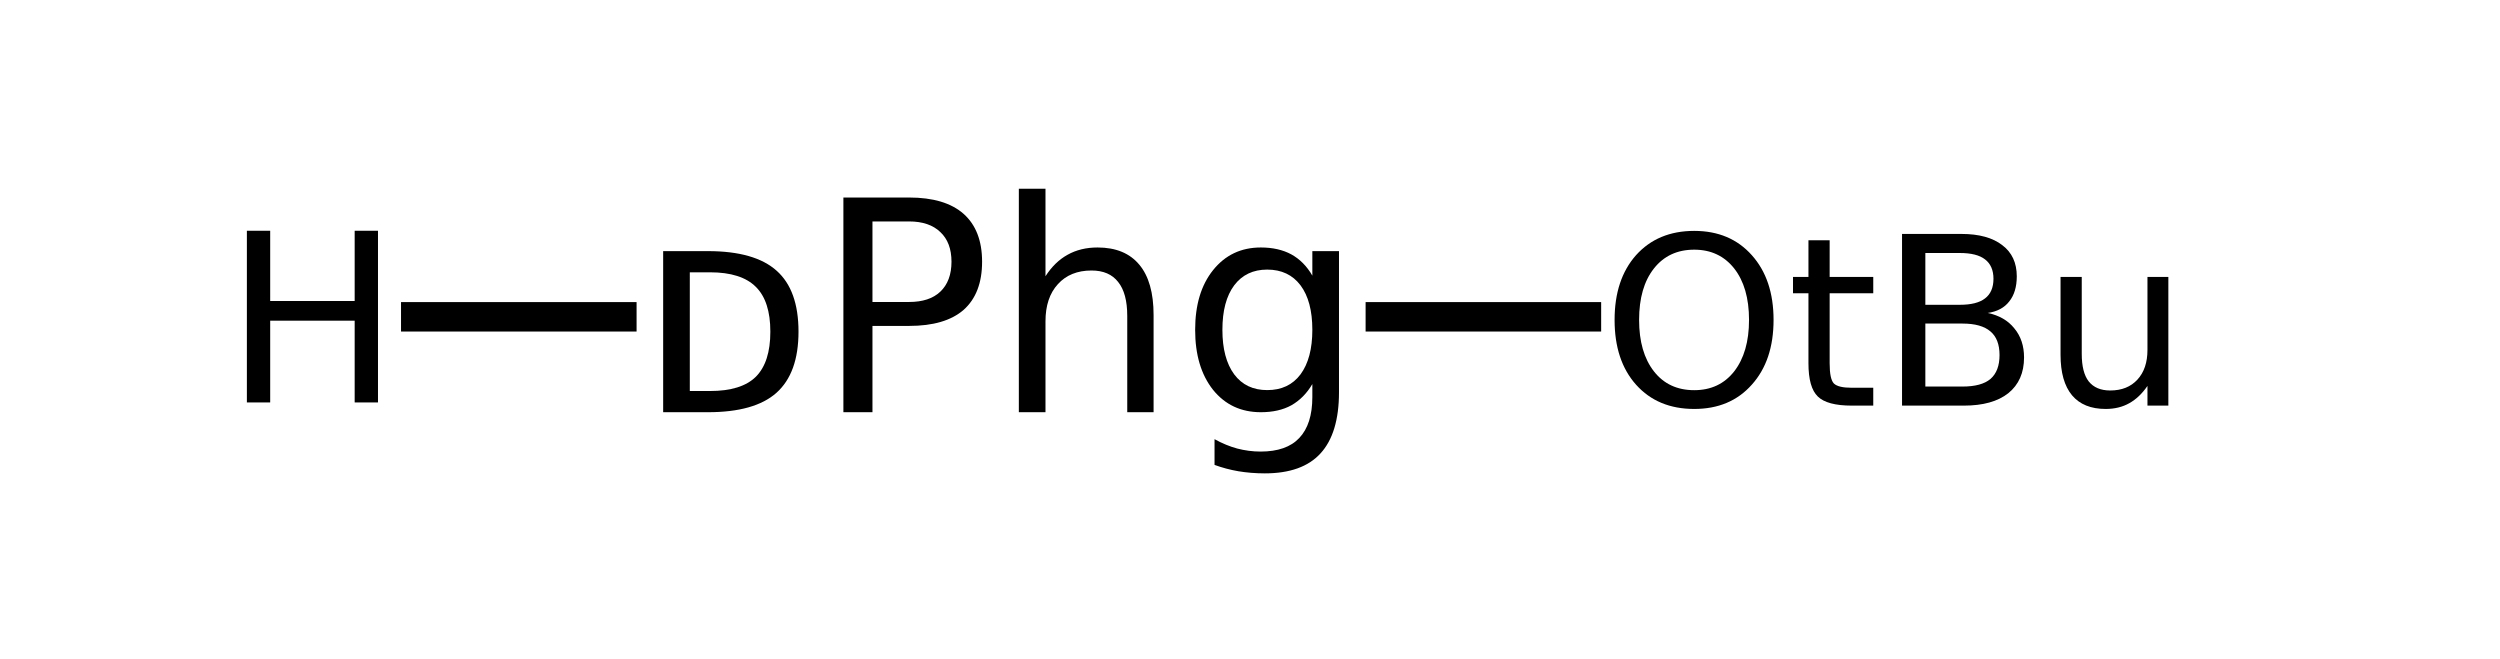
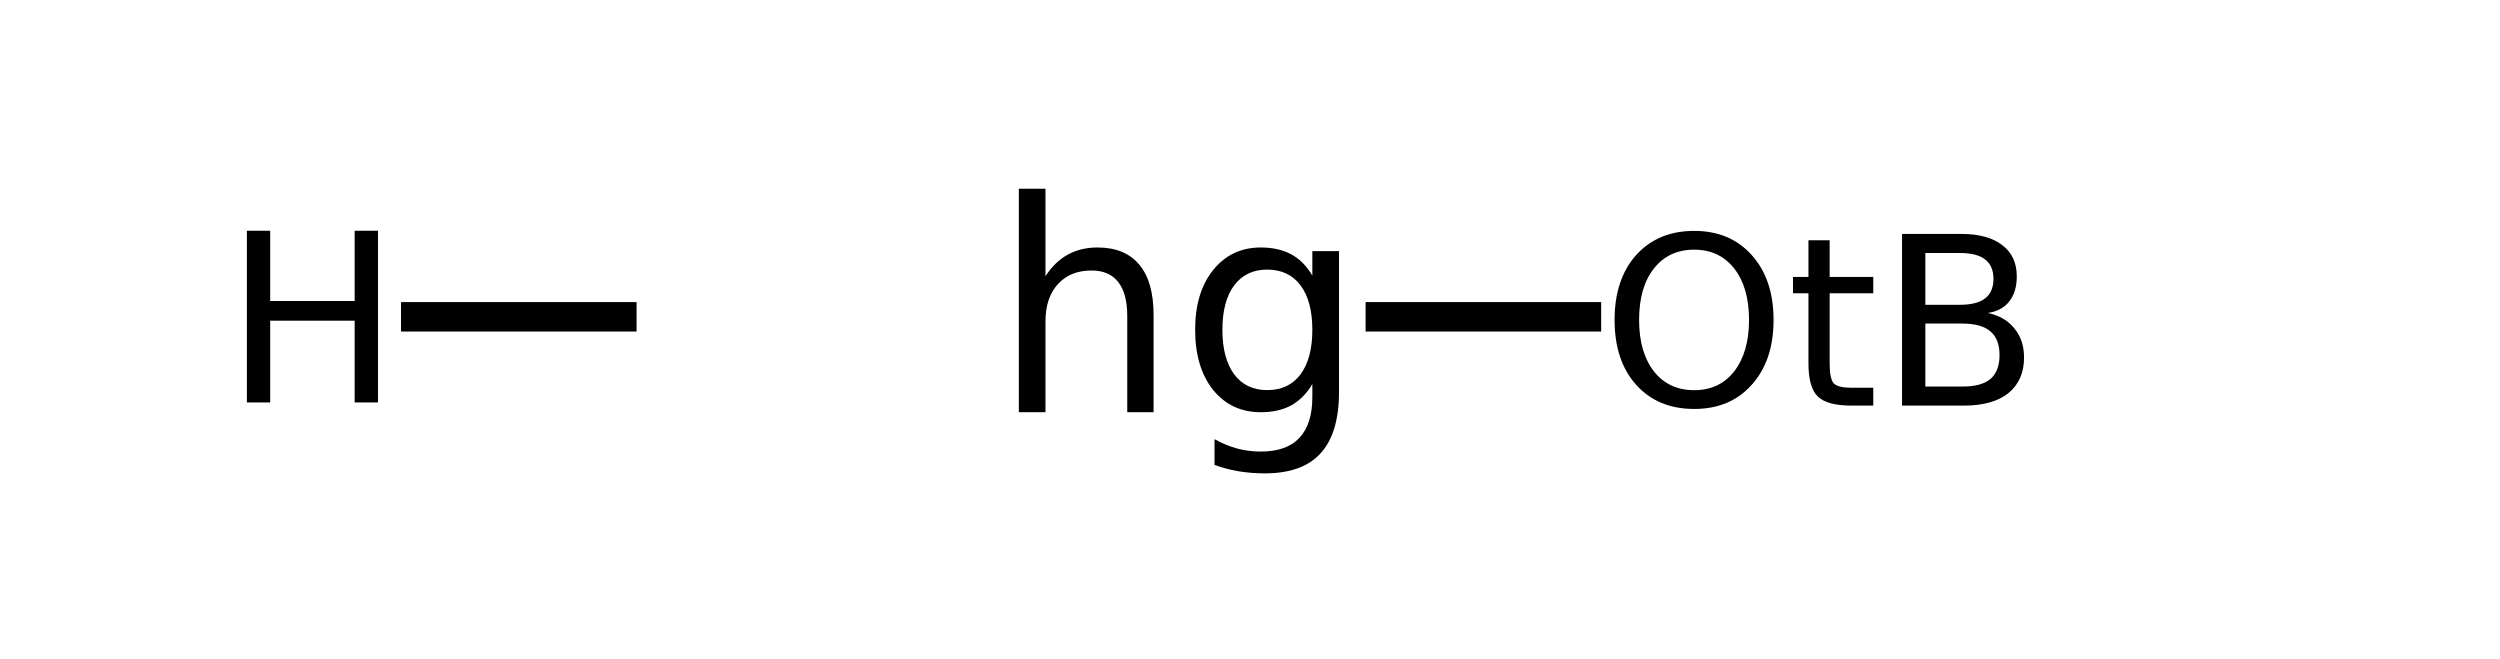
<svg xmlns="http://www.w3.org/2000/svg" xmlns:xlink="http://www.w3.org/1999/xlink" width="129pt" height="34pt" viewBox="0 0 129 34" version="1.1">
  <defs>
    <g>
      <symbol overflow="visible" id="glyph0-0">
        <path style="stroke:none;" d="M 0.75 2.688 L 0.75 -10.703 L 8.344 -10.703 L 8.344 2.688 Z M 1.609 1.844 L 7.5 1.844 L 7.5 -9.859 L 1.609 -9.859 Z M 1.609 1.844 " />
      </symbol>
      <symbol overflow="visible" id="glyph0-1">
-         <path style="stroke:none;" d="M 2.75 -7.219 L 2.75 -1.094 L 3.797 -1.094 C 4.867 -1.094 5.656 -1.336 6.156 -1.828 C 6.656 -2.328 6.906 -3.102 6.906 -4.156 C 6.906 -5.207 6.656 -5.977 6.156 -6.469 C 5.656 -6.969 4.867 -7.219 3.797 -7.219 Z M 1.375 -8.312 L 3.688 -8.312 C 5.301 -8.312 6.484 -7.973 7.234 -7.297 C 7.984 -6.629 8.359 -5.582 8.359 -4.156 C 8.359 -2.727 7.977 -1.676 7.219 -1 C 6.469 -0.332 5.289 0 3.688 0 L 1.375 0 Z M 1.375 -8.312 " />
-       </symbol>
+         </symbol>
      <symbol overflow="visible" id="glyph0-2">
-         <path style="stroke:none;" d="M 2.984 -9.844 L 2.984 -5.688 L 4.875 -5.688 C 5.57 -5.688 6.109 -5.863 6.484 -6.219 C 6.867 -6.582 7.062 -7.098 7.062 -7.766 C 7.062 -8.43 6.867 -8.941 6.484 -9.297 C 6.109 -9.66 5.57 -9.844 4.875 -9.844 Z M 1.484 -11.078 L 4.875 -11.078 C 6.113 -11.078 7.051 -10.797 7.688 -10.234 C 8.32 -9.672 8.641 -8.848 8.641 -7.766 C 8.641 -6.672 8.32 -5.844 7.688 -5.281 C 7.051 -4.727 6.113 -4.453 4.875 -4.453 L 2.984 -4.453 L 2.984 0 L 1.484 0 Z M 1.484 -11.078 " />
-       </symbol>
+         </symbol>
      <symbol overflow="visible" id="glyph0-3">
        <path style="stroke:none;" d="M 8.328 -5.016 L 8.328 0 L 6.969 0 L 6.969 -4.969 C 6.969 -5.75 6.812 -6.332 6.5 -6.719 C 6.195 -7.113 5.738 -7.312 5.125 -7.312 C 4.395 -7.312 3.816 -7.078 3.391 -6.609 C 2.961 -6.141 2.75 -5.5 2.75 -4.688 L 2.75 0 L 1.375 0 L 1.375 -11.531 L 2.75 -11.531 L 2.75 -7.016 C 3.07 -7.516 3.453 -7.883 3.891 -8.125 C 4.336 -8.375 4.852 -8.5 5.438 -8.5 C 6.383 -8.5 7.102 -8.203 7.594 -7.609 C 8.082 -7.023 8.328 -6.16 8.328 -5.016 Z M 8.328 -5.016 " />
      </symbol>
      <symbol overflow="visible" id="glyph0-4">
        <path style="stroke:none;" d="M 6.891 -4.25 C 6.891 -5.238 6.688 -6.004 6.281 -6.547 C 5.875 -7.086 5.301 -7.359 4.562 -7.359 C 3.832 -7.359 3.266 -7.086 2.859 -6.547 C 2.453 -6.004 2.25 -5.238 2.25 -4.25 C 2.25 -3.27 2.453 -2.504 2.859 -1.953 C 3.266 -1.41 3.832 -1.141 4.562 -1.141 C 5.301 -1.141 5.875 -1.41 6.281 -1.953 C 6.688 -2.504 6.891 -3.27 6.891 -4.25 Z M 8.266 -1.031 C 8.266 0.383 7.945 1.438 7.312 2.125 C 6.688 2.812 5.727 3.156 4.438 3.156 C 3.957 3.156 3.504 3.117 3.078 3.047 C 2.648 2.973 2.238 2.863 1.844 2.719 L 1.844 1.391 C 2.238 1.609 2.629 1.77 3.016 1.875 C 3.41 1.977 3.812 2.031 4.219 2.031 C 5.113 2.031 5.781 1.797 6.219 1.328 C 6.664 0.859 6.891 0.156 6.891 -0.781 L 6.891 -1.453 C 6.609 -0.973 6.25 -0.609 5.812 -0.359 C 5.375 -0.117 4.848 0 4.234 0 C 3.211 0 2.391 -0.383 1.766 -1.156 C 1.148 -1.938 0.844 -2.969 0.844 -4.25 C 0.844 -5.531 1.148 -6.555 1.766 -7.328 C 2.391 -8.109 3.211 -8.5 4.234 -8.5 C 4.848 -8.5 5.375 -8.379 5.812 -8.141 C 6.25 -7.898 6.609 -7.535 6.891 -7.047 L 6.891 -8.312 L 8.266 -8.312 Z M 8.266 -1.031 " />
      </symbol>
      <symbol overflow="visible" id="glyph1-0">
        <path style="stroke:none;" d="M 0.609 2.156 L 0.609 -8.578 L 6.688 -8.578 L 6.688 2.156 Z M 1.281 1.469 L 6 1.469 L 6 -7.891 L 1.281 -7.891 Z M 1.281 1.469 " />
      </symbol>
      <symbol overflow="visible" id="glyph1-1">
        <path style="stroke:none;" d="M 1.188 -8.859 L 2.391 -8.859 L 2.391 -5.234 L 6.75 -5.234 L 6.75 -8.859 L 7.953 -8.859 L 7.953 0 L 6.75 0 L 6.75 -4.219 L 2.391 -4.219 L 2.391 0 L 1.188 0 Z M 1.188 -8.859 " />
      </symbol>
      <symbol overflow="visible" id="glyph1-2">
        <path style="stroke:none;" d="M 4.797 -8.047 C 3.922 -8.047 3.227 -7.723 2.719 -7.078 C 2.207 -6.43 1.953 -5.547 1.953 -4.422 C 1.953 -3.305 2.207 -2.422 2.719 -1.766 C 3.227 -1.117 3.922 -0.797 4.797 -0.797 C 5.66 -0.797 6.348 -1.117 6.859 -1.766 C 7.367 -2.422 7.625 -3.305 7.625 -4.422 C 7.625 -5.547 7.367 -6.43 6.859 -7.078 C 6.348 -7.723 5.66 -8.047 4.797 -8.047 Z M 4.797 -9.016 C 6.035 -9.016 7.023 -8.598 7.766 -7.766 C 8.516 -6.93 8.891 -5.816 8.891 -4.422 C 8.891 -3.023 8.516 -1.91 7.766 -1.078 C 7.023 -0.242 6.035 0.172 4.797 0.172 C 3.547 0.172 2.547 -0.242 1.797 -1.078 C 1.055 -1.91 0.688 -3.023 0.688 -4.422 C 0.688 -5.816 1.055 -6.93 1.797 -7.766 C 2.547 -8.598 3.547 -9.016 4.797 -9.016 Z M 4.797 -9.016 " />
      </symbol>
      <symbol overflow="visible" id="glyph1-3">
        <path style="stroke:none;" d="M 2.219 -8.531 L 2.219 -6.641 L 4.469 -6.641 L 4.469 -5.797 L 2.219 -5.797 L 2.219 -2.188 C 2.219 -1.645 2.289 -1.297 2.438 -1.141 C 2.594 -0.992 2.898 -0.922 3.359 -0.922 L 4.469 -0.922 L 4.469 0 L 3.359 0 C 2.516 0 1.93 -0.156 1.609 -0.469 C 1.285 -0.781 1.125 -1.352 1.125 -2.188 L 1.125 -5.797 L 0.328 -5.797 L 0.328 -6.641 L 1.125 -6.641 L 1.125 -8.531 Z M 2.219 -8.531 " />
      </symbol>
      <symbol overflow="visible" id="glyph1-4">
        <path style="stroke:none;" d="M 2.391 -4.234 L 2.391 -0.984 L 4.312 -0.984 C 4.957 -0.984 5.438 -1.113 5.75 -1.375 C 6.062 -1.645 6.219 -2.055 6.219 -2.609 C 6.219 -3.16 6.062 -3.566 5.75 -3.828 C 5.438 -4.098 4.957 -4.234 4.312 -4.234 Z M 2.391 -7.875 L 2.391 -5.203 L 4.172 -5.203 C 4.754 -5.203 5.188 -5.312 5.469 -5.531 C 5.758 -5.75 5.906 -6.086 5.906 -6.547 C 5.906 -6.992 5.758 -7.328 5.469 -7.547 C 5.188 -7.766 4.754 -7.875 4.172 -7.875 Z M 1.188 -8.859 L 4.25 -8.859 C 5.164 -8.859 5.867 -8.664 6.359 -8.281 C 6.859 -7.906 7.109 -7.367 7.109 -6.672 C 7.109 -6.129 6.977 -5.695 6.719 -5.375 C 6.469 -5.051 6.098 -4.852 5.609 -4.781 C 6.203 -4.656 6.66 -4.391 6.984 -3.984 C 7.316 -3.586 7.484 -3.086 7.484 -2.484 C 7.484 -1.691 7.211 -1.078 6.672 -0.641 C 6.129 -0.211 5.363 0 4.375 0 L 1.188 0 Z M 1.188 -8.859 " />
      </symbol>
      <symbol overflow="visible" id="glyph1-5">
-         <path style="stroke:none;" d="M 1.031 -2.625 L 1.031 -6.641 L 2.125 -6.641 L 2.125 -2.672 C 2.125 -2.035 2.242 -1.562 2.484 -1.25 C 2.734 -0.938 3.102 -0.781 3.594 -0.781 C 4.188 -0.781 4.656 -0.969 5 -1.344 C 5.344 -1.719 5.516 -2.227 5.516 -2.875 L 5.516 -6.641 L 6.594 -6.641 L 6.594 0 L 5.516 0 L 5.516 -1.016 C 5.242 -0.617 4.93 -0.32 4.578 -0.125 C 4.234 0.07 3.828 0.172 3.359 0.172 C 2.598 0.172 2.02 -0.062 1.625 -0.531 C 1.227 -1.008 1.031 -1.707 1.031 -2.625 Z M 3.781 -6.812 Z M 3.781 -6.812 " />
-       </symbol>
+         </symbol>
    </g>
  </defs>
  <g id="surface13285876">
    <g style="fill:rgb(0%,0%,0%);fill-opacity:1;">
      <use xlink:href="#glyph0-1" x="32.844" y="21.27" />
      <use xlink:href="#glyph0-2" x="42.035" y="21.27" />
      <use xlink:href="#glyph0-3" x="51.197" y="21.27" />
      <use xlink:href="#glyph0-4" x="60.826" y="21.27" />
    </g>
    <path style="fill:none;stroke-width:0.05;stroke-linecap:butt;stroke-linejoin:miter;stroke:rgb(0%,0%,0%);stroke-opacity:1;stroke-miterlimit:10;" d="M 1.431 1.338 L 1.031 1.338 " transform="matrix(30.386,0,0,30.386,-10.635,-24.309)" />
    <g style="fill:rgb(0%,0%,0%);fill-opacity:1;">
      <use xlink:href="#glyph1-1" x="11.551" y="20.766" />
    </g>
    <path style="fill:none;stroke-width:0.05;stroke-linecap:butt;stroke-linejoin:miter;stroke:rgb(0%,0%,0%);stroke-opacity:1;stroke-miterlimit:10;" d="M 2.669 1.338 L 3.069 1.338 " transform="matrix(30.386,0,0,30.386,-10.635,-24.309)" />
    <g style="fill:rgb(0%,0%,0%);fill-opacity:1;">
      <use xlink:href="#glyph1-2" x="82.625" y="20.93" />
    </g>
    <g style="fill:rgb(0%,0%,0%);fill-opacity:1;">
      <use xlink:href="#glyph1-3" x="92.191" y="20.93" />
    </g>
    <g style="fill:rgb(0%,0%,0%);fill-opacity:1;">
      <use xlink:href="#glyph1-4" x="96.957" y="20.93" />
    </g>
    <g style="fill:rgb(0%,0%,0%);fill-opacity:1;">
      <use xlink:href="#glyph1-5" x="105.293" y="20.93" />
    </g>
  </g>
</svg>